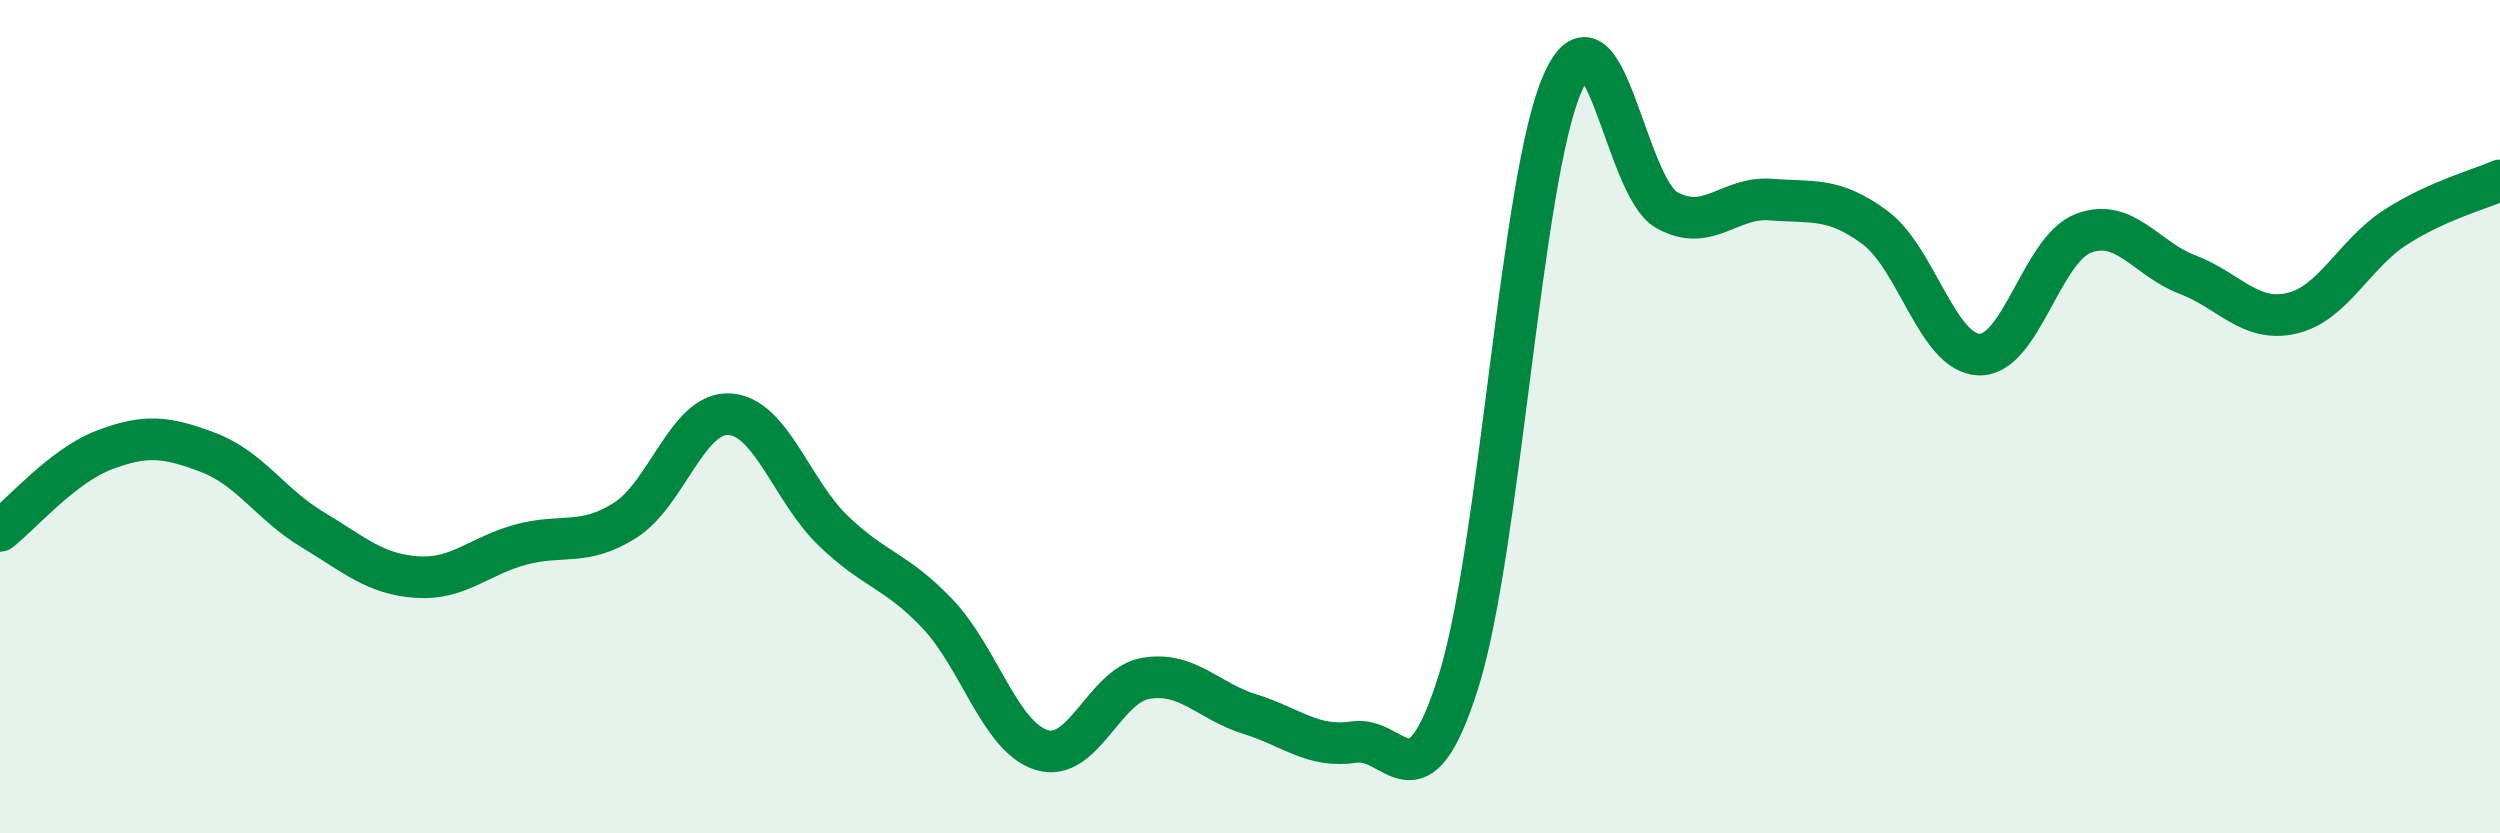
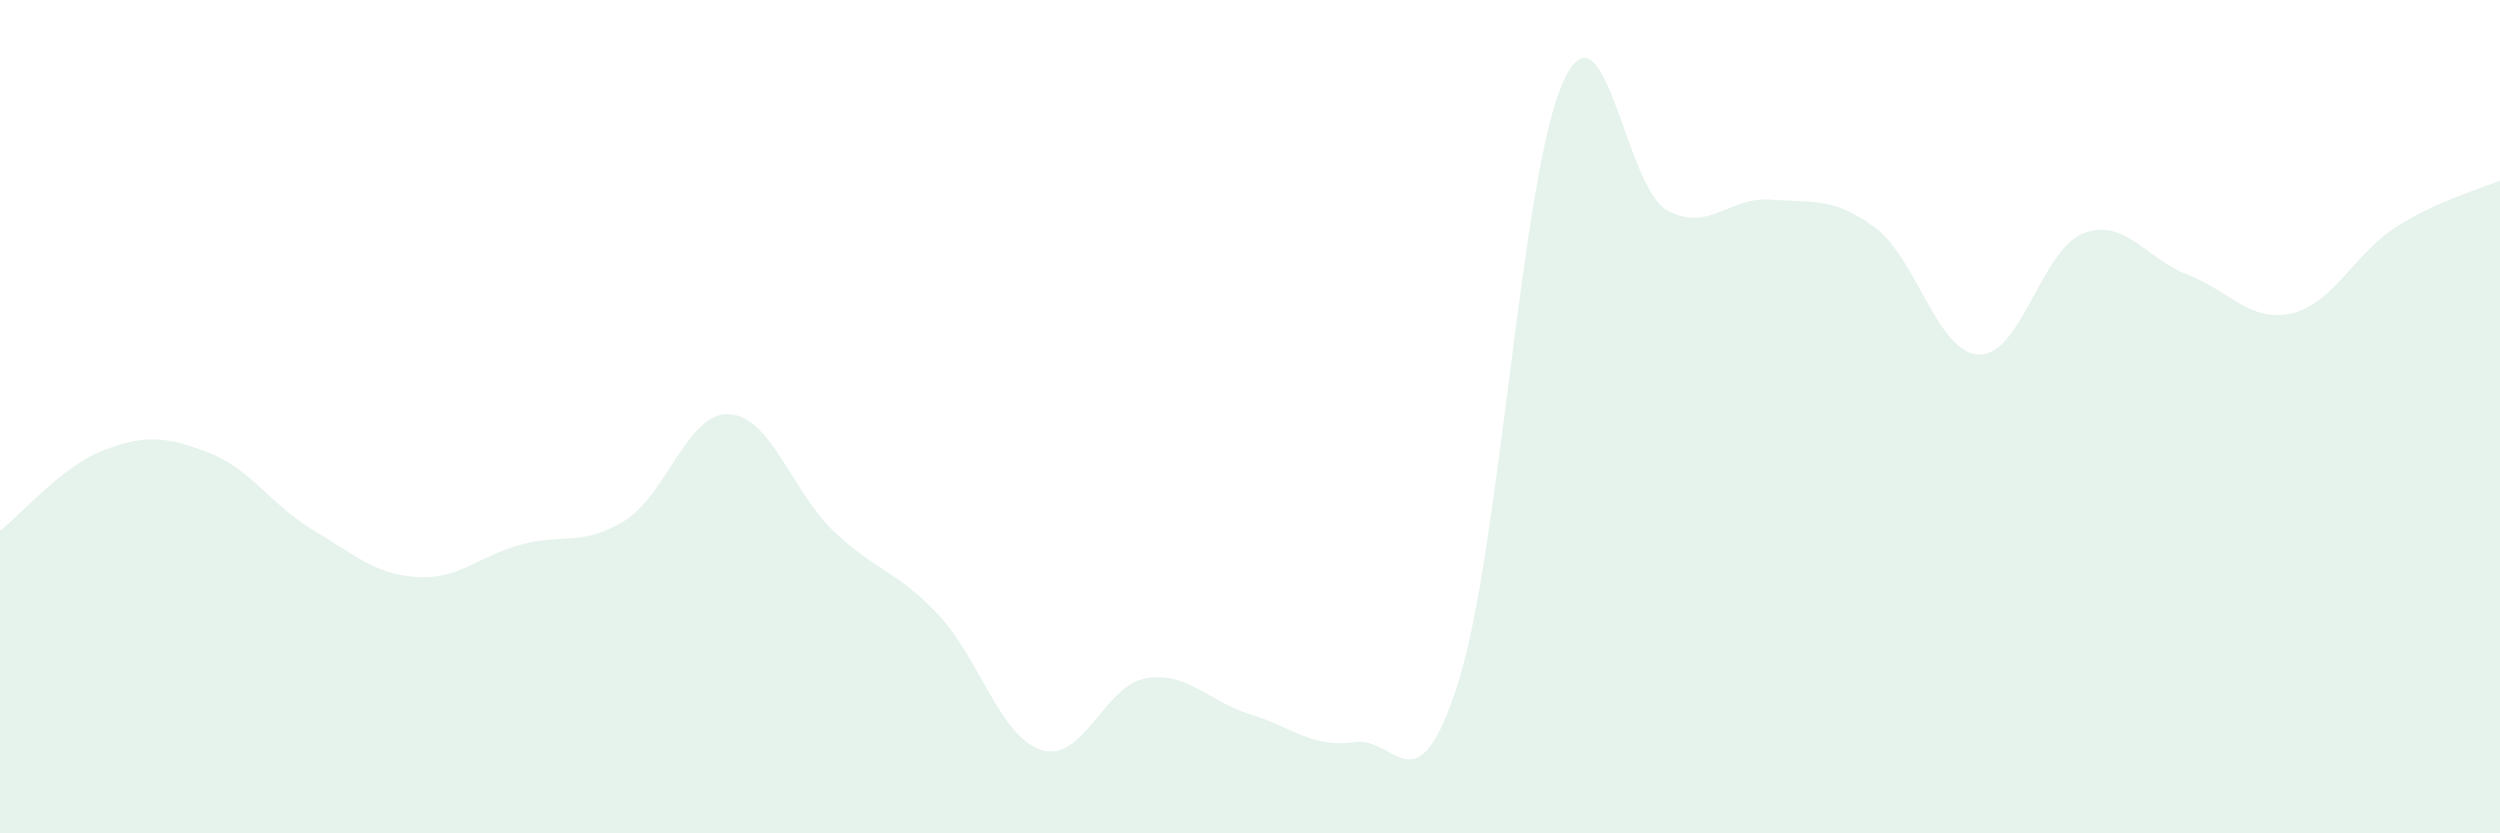
<svg xmlns="http://www.w3.org/2000/svg" width="60" height="20" viewBox="0 0 60 20">
  <path d="M 0,12.74 C 0.5,12.35 1.5,11.18 2.5,10.8 C 3.5,10.42 4,10.48 5,10.86 C 6,11.24 6.5,12.11 7.5,12.71 C 8.5,13.31 9,13.78 10,13.85 C 11,13.92 11.5,13.34 12.5,13.07 C 13.5,12.8 14,13.12 15,12.49 C 16,11.86 16.5,9.89 17.5,9.94 C 18.5,9.99 19,11.78 20,12.74 C 21,13.7 21.5,13.68 22.5,14.73 C 23.5,15.78 24,17.69 25,18 C 26,18.31 26.5,16.45 27.5,16.28 C 28.5,16.11 29,16.83 30,17.14 C 31,17.45 31.5,17.96 32.5,17.81 C 33.5,17.66 34,19.53 35,16.37 C 36,13.21 36.5,4.27 37.5,2 C 38.5,-0.27 39,4.48 40,5.04 C 41,5.6 41.5,4.71 42.5,4.79 C 43.5,4.87 44,4.72 45,5.46 C 46,6.2 46.5,8.48 47.5,8.51 C 48.5,8.54 49,5.98 50,5.6 C 51,5.22 51.5,6.21 52.5,6.59 C 53.5,6.97 54,7.75 55,7.52 C 56,7.29 56.5,6.09 57.5,5.45 C 58.5,4.81 59.5,4.55 60,4.33L60 20L0 20Z" fill="#008740" opacity="0.1" stroke-linecap="round" stroke-linejoin="round" />
-   <path d="M 0,12.74 C 0.5,12.35 1.5,11.18 2.5,10.8 C 3.5,10.42 4,10.48 5,10.86 C 6,11.24 6.5,12.11 7.5,12.71 C 8.5,13.31 9,13.78 10,13.85 C 11,13.92 11.5,13.34 12.5,13.07 C 13.5,12.8 14,13.12 15,12.49 C 16,11.86 16.5,9.89 17.5,9.94 C 18.5,9.99 19,11.78 20,12.74 C 21,13.7 21.5,13.68 22.5,14.73 C 23.5,15.78 24,17.69 25,18 C 26,18.31 26.5,16.45 27.5,16.28 C 28.5,16.11 29,16.83 30,17.14 C 31,17.45 31.5,17.96 32.5,17.81 C 33.5,17.66 34,19.53 35,16.37 C 36,13.21 36.5,4.27 37.5,2 C 38.5,-0.27 39,4.48 40,5.04 C 41,5.6 41.5,4.71 42.5,4.79 C 43.5,4.87 44,4.72 45,5.46 C 46,6.2 46.5,8.48 47.5,8.51 C 48.5,8.54 49,5.98 50,5.6 C 51,5.22 51.5,6.21 52.5,6.59 C 53.5,6.97 54,7.75 55,7.52 C 56,7.29 56.5,6.09 57.5,5.45 C 58.5,4.81 59.5,4.55 60,4.33" stroke="#008740" stroke-width="1" fill="none" stroke-linecap="round" stroke-linejoin="round" />
</svg>